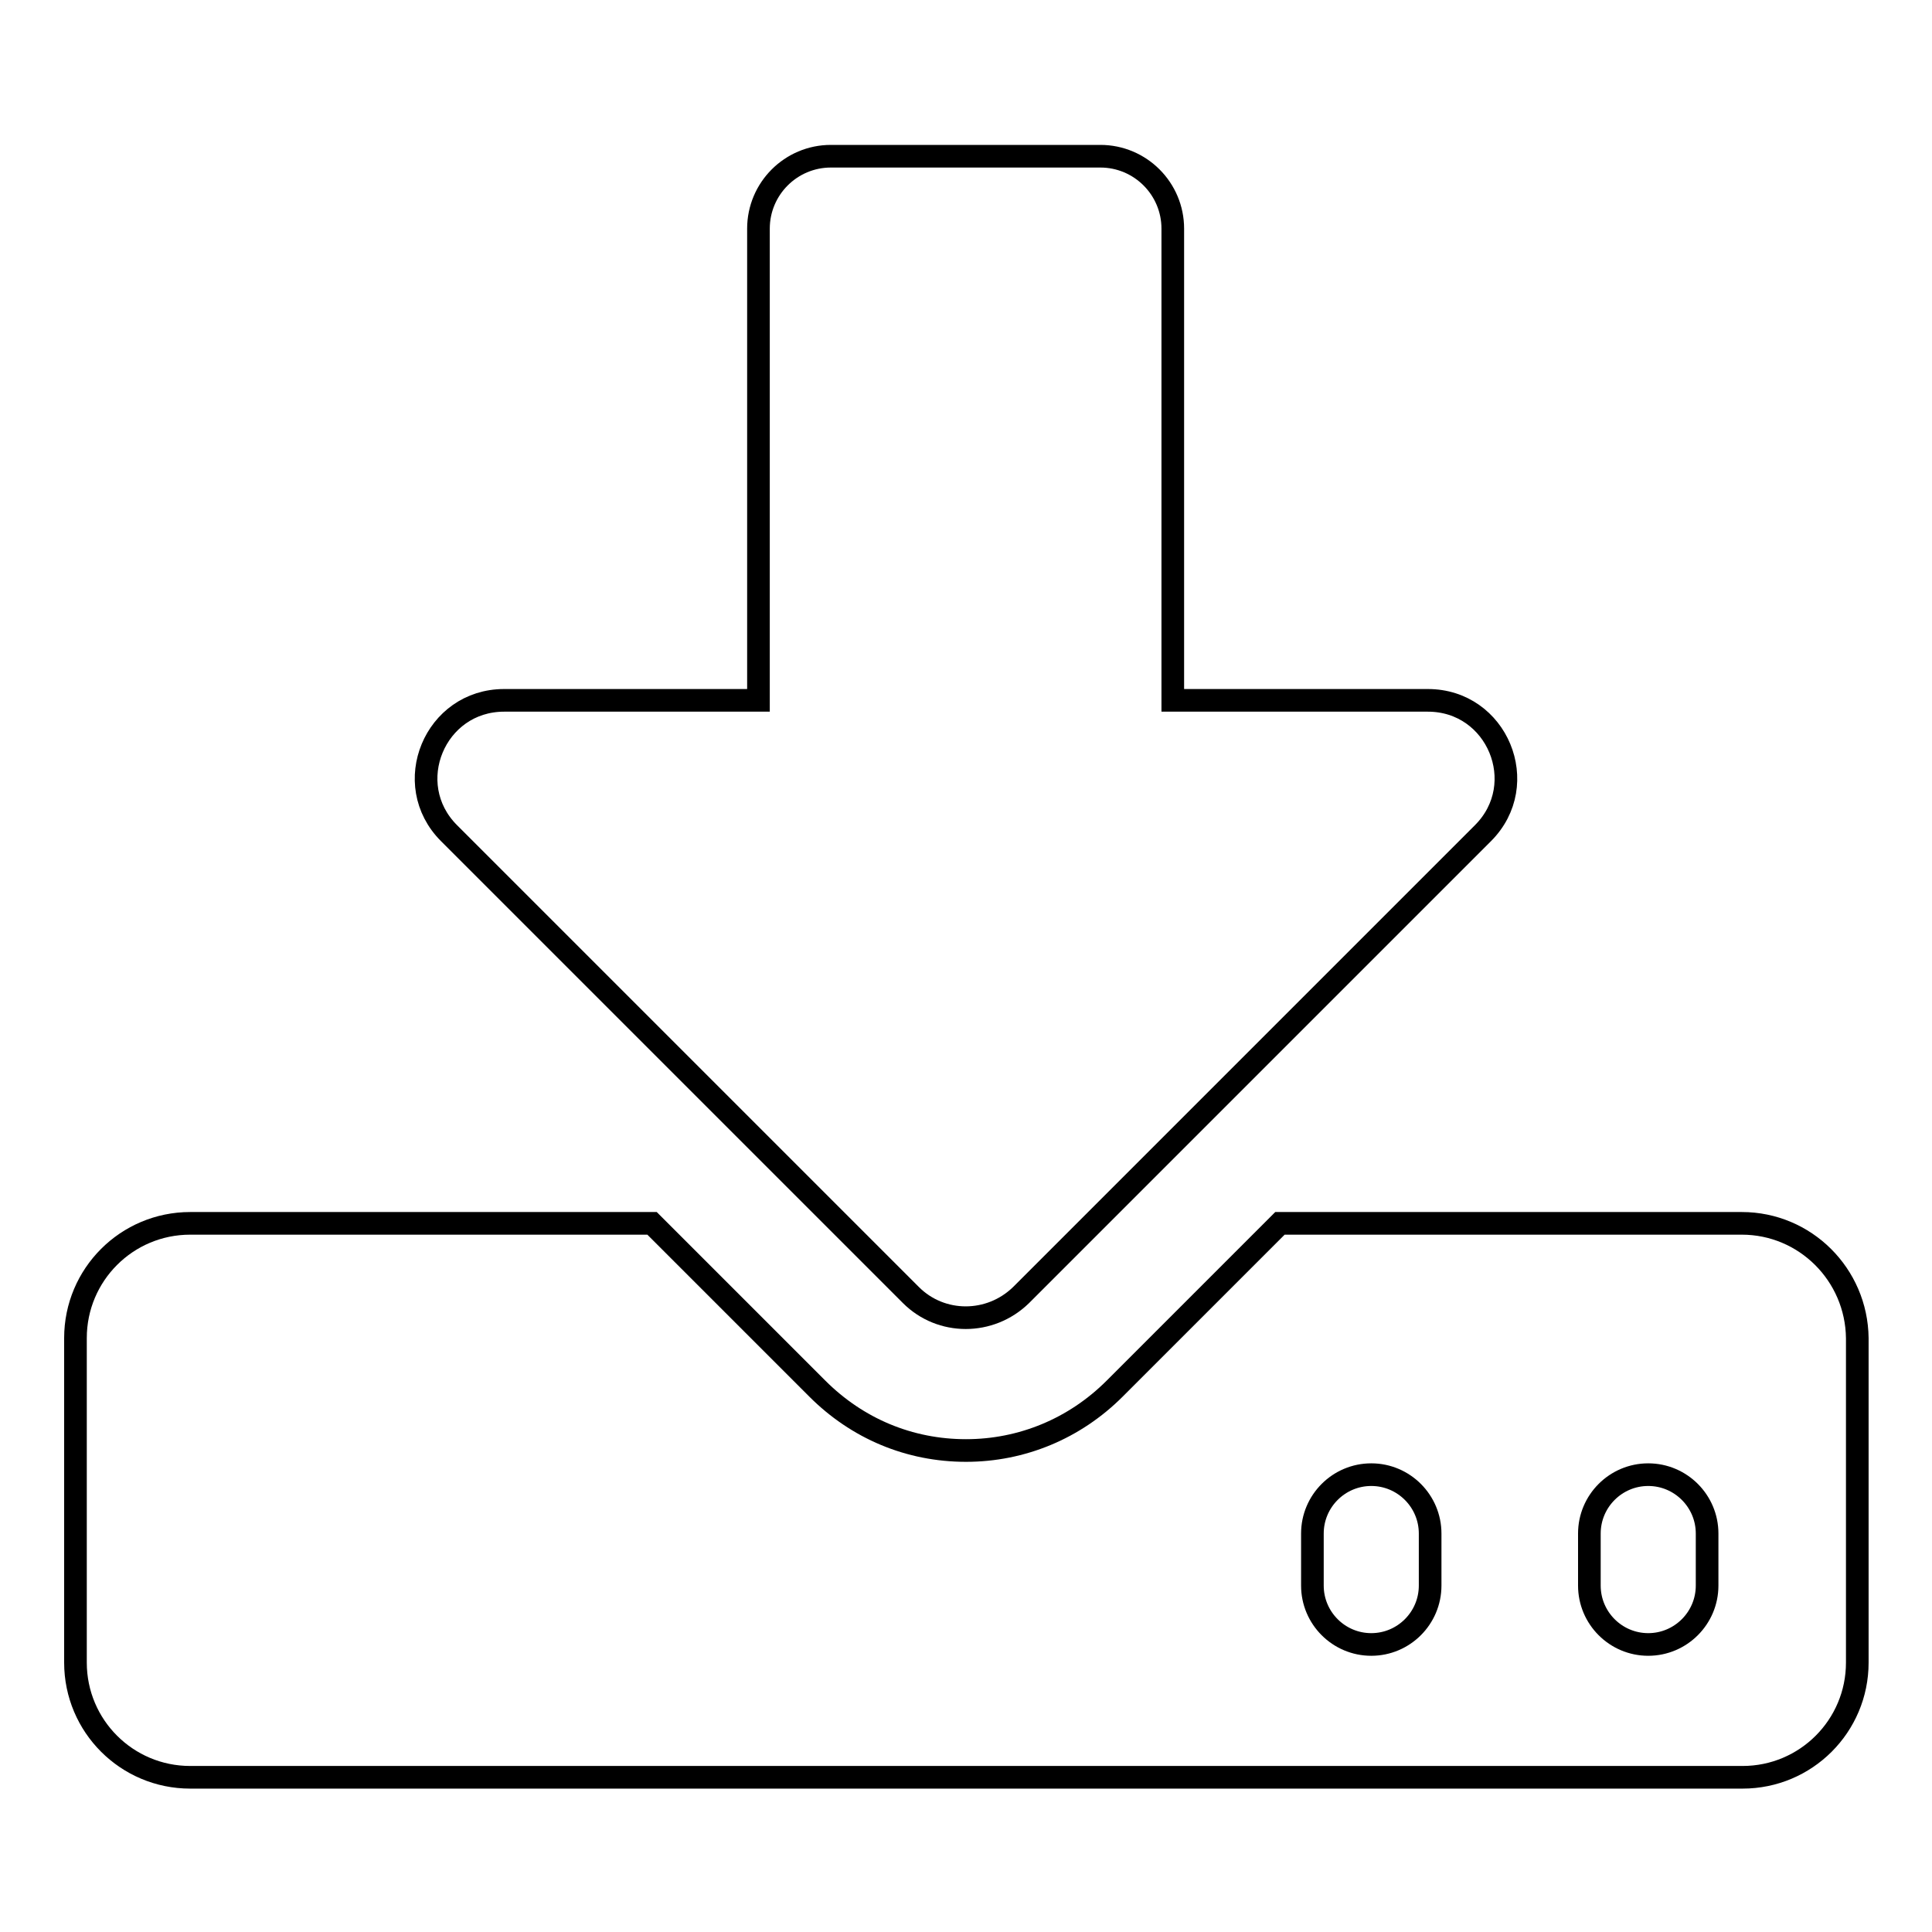
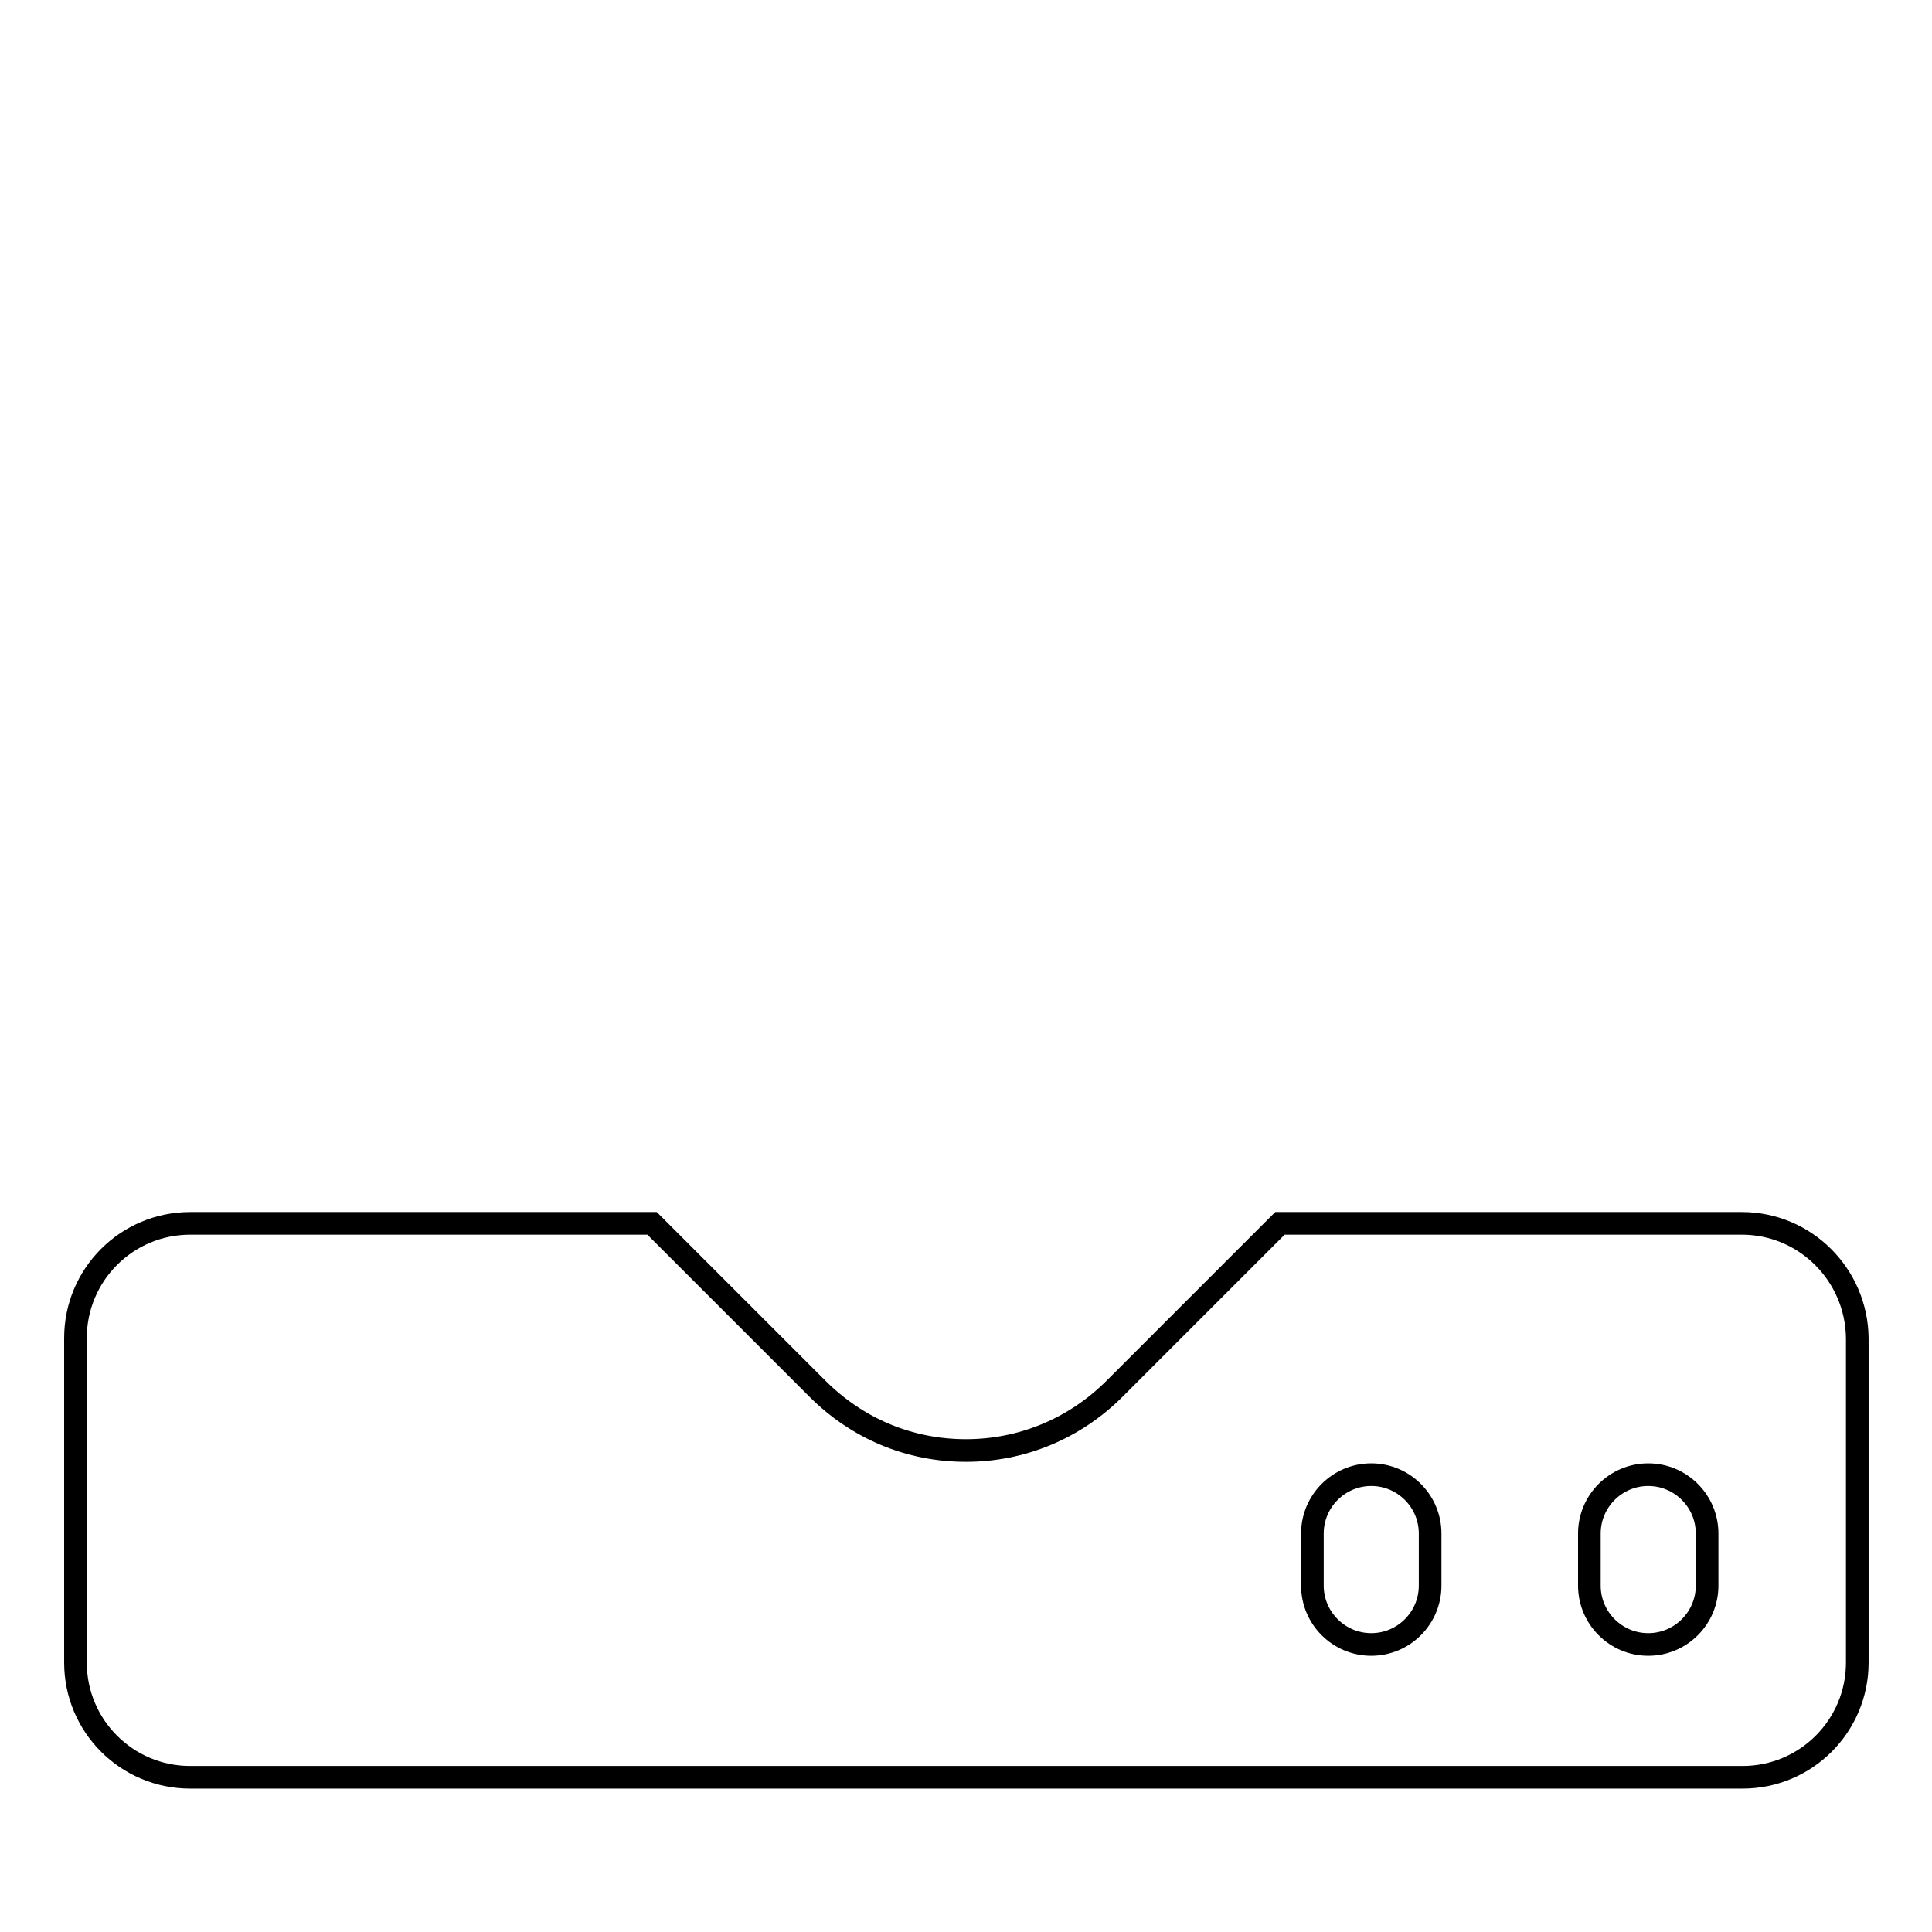
<svg xmlns="http://www.w3.org/2000/svg" version="1.1" x="0px" y="0px" viewBox="0 0 256 256" enable-background="new 0 0 256 256" xml:space="preserve">
  <g>
    <g>
-       <path stroke-width="3" fill-opacity="0" stroke="#000000" d="M120.7,171.6c4,4,10.5,4,14.6,0l61.2-61.2c6.5-6.5,1.9-17.6-7.3-17.6h-33.8V30.3c0-5.3-4.3-9.6-9.6-9.6h-35.7c-5.3,0-9.6,4.3-9.6,9.6v62.5H66.8c-9.2,0-13.8,11.1-7.3,17.6L120.7,171.6z" />
-       <path stroke-width="3" fill-opacity="0" stroke="#000000" d="M230.8,162.1h-61.2L147.7,184c-5.3,5.3-12.3,8.2-19.7,8.2c-7.5,0-14.4-2.9-19.7-8.2l-21.9-21.9H25.2c-8.4,0-15.2,6.8-15.2,15.2v43c0,8.4,6.8,15.2,15.2,15.2h205.7c8.4,0,15.2-6.8,15.2-15.2v-43C246,168.9,239.2,162.1,230.8,162.1z M189.5,210.1c0,4.3-3.5,7.8-7.8,7.8s-7.8-3.5-7.8-7.8v-6.9c0-4.3,3.5-7.8,7.8-7.8s7.8,3.5,7.8,7.8V210.1z M226.2,210.1c0,4.3-3.5,7.8-7.8,7.8s-7.8-3.5-7.8-7.8v-6.9c0-4.3,3.5-7.8,7.8-7.8s7.8,3.5,7.8,7.8V210.1z" />
+       <path stroke-width="3" fill-opacity="0" stroke="#000000" d="M230.8,162.1h-61.2L147.7,184c-5.3,5.3-12.3,8.2-19.7,8.2c-7.5,0-14.4-2.9-19.7-8.2l-21.9-21.9H25.2c-8.4,0-15.2,6.8-15.2,15.2v43c0,8.4,6.8,15.2,15.2,15.2h205.7c8.4,0,15.2-6.8,15.2-15.2v-43C246,168.9,239.2,162.1,230.8,162.1z M189.5,210.1c0,4.3-3.5,7.8-7.8,7.8s-7.8-3.5-7.8-7.8v-6.9c0-4.3,3.5-7.8,7.8-7.8s7.8,3.5,7.8,7.8z M226.2,210.1c0,4.3-3.5,7.8-7.8,7.8s-7.8-3.5-7.8-7.8v-6.9c0-4.3,3.5-7.8,7.8-7.8s7.8,3.5,7.8,7.8V210.1z" />
    </g>
  </g>
</svg>